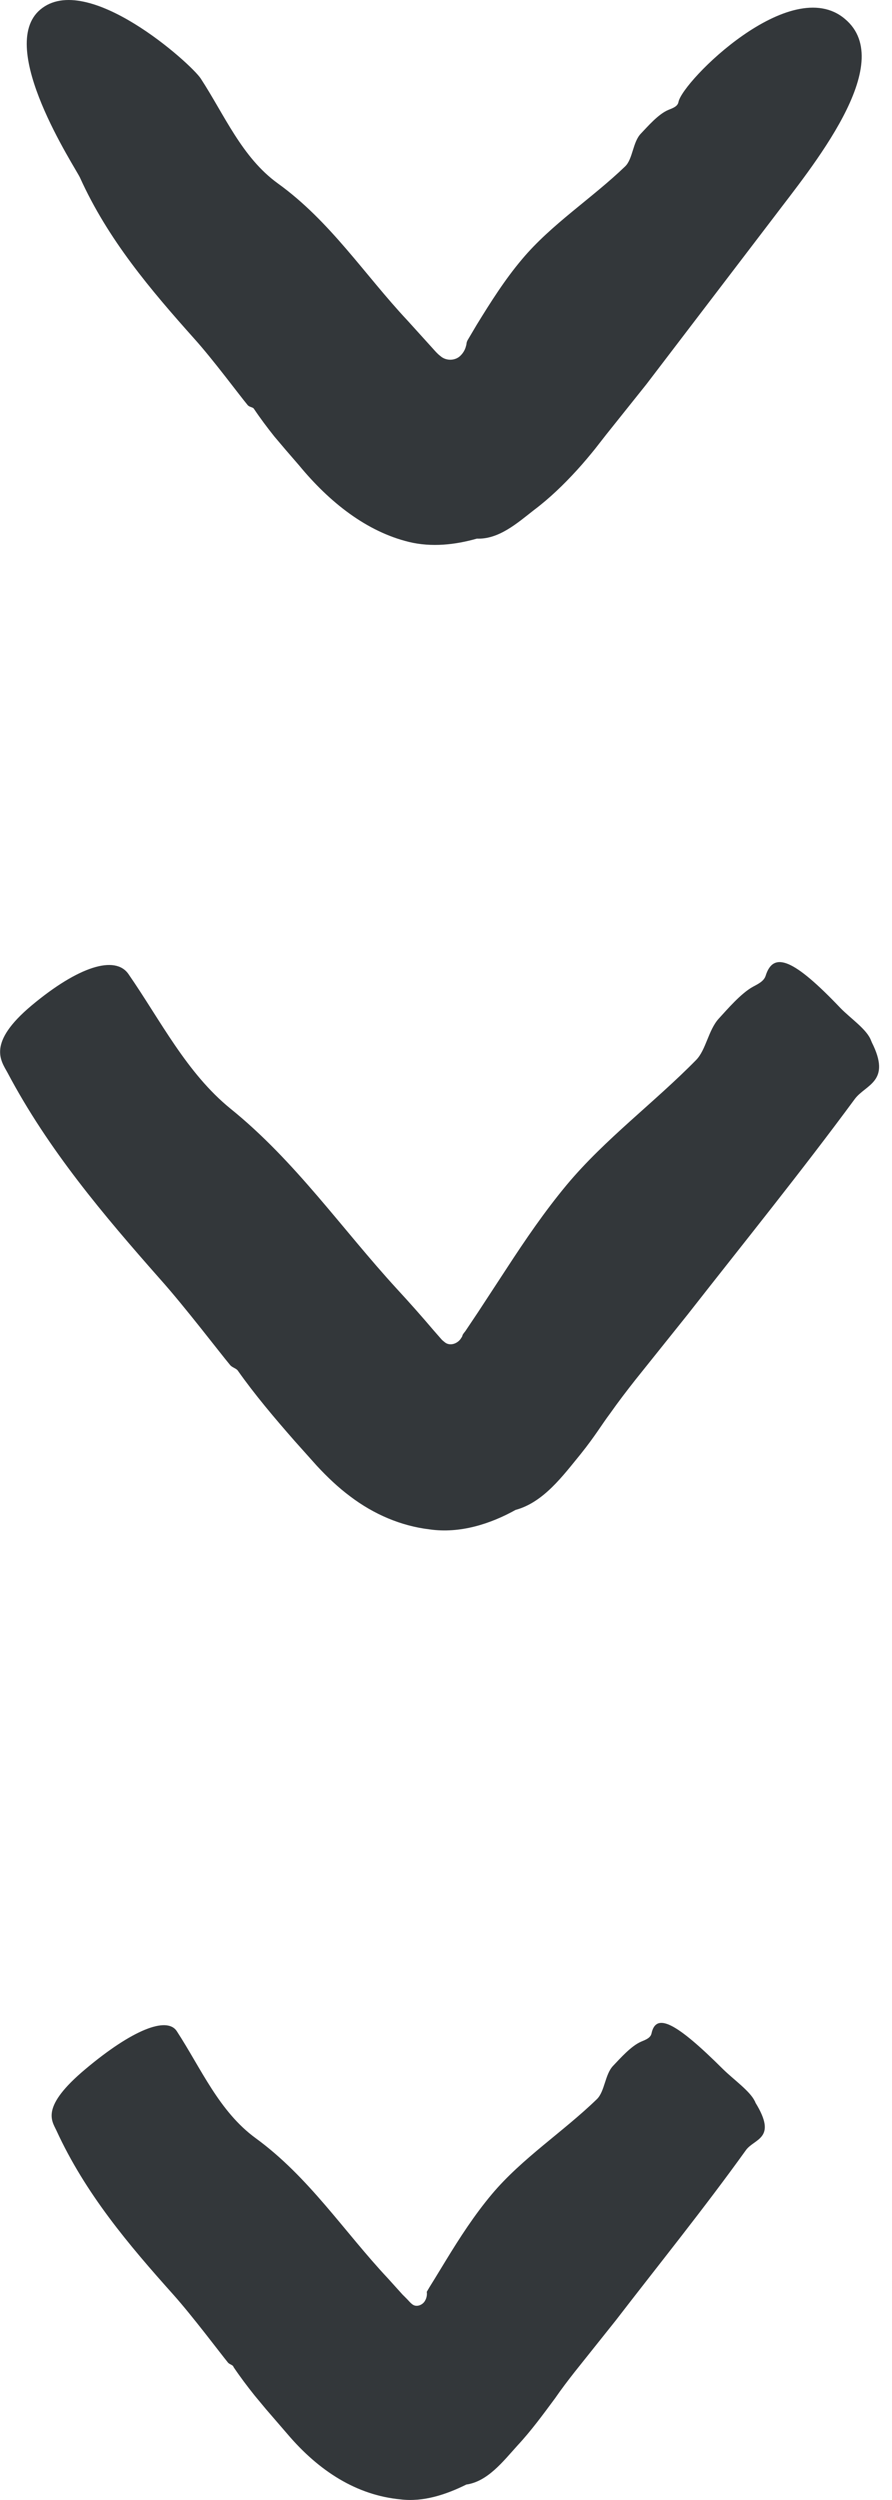
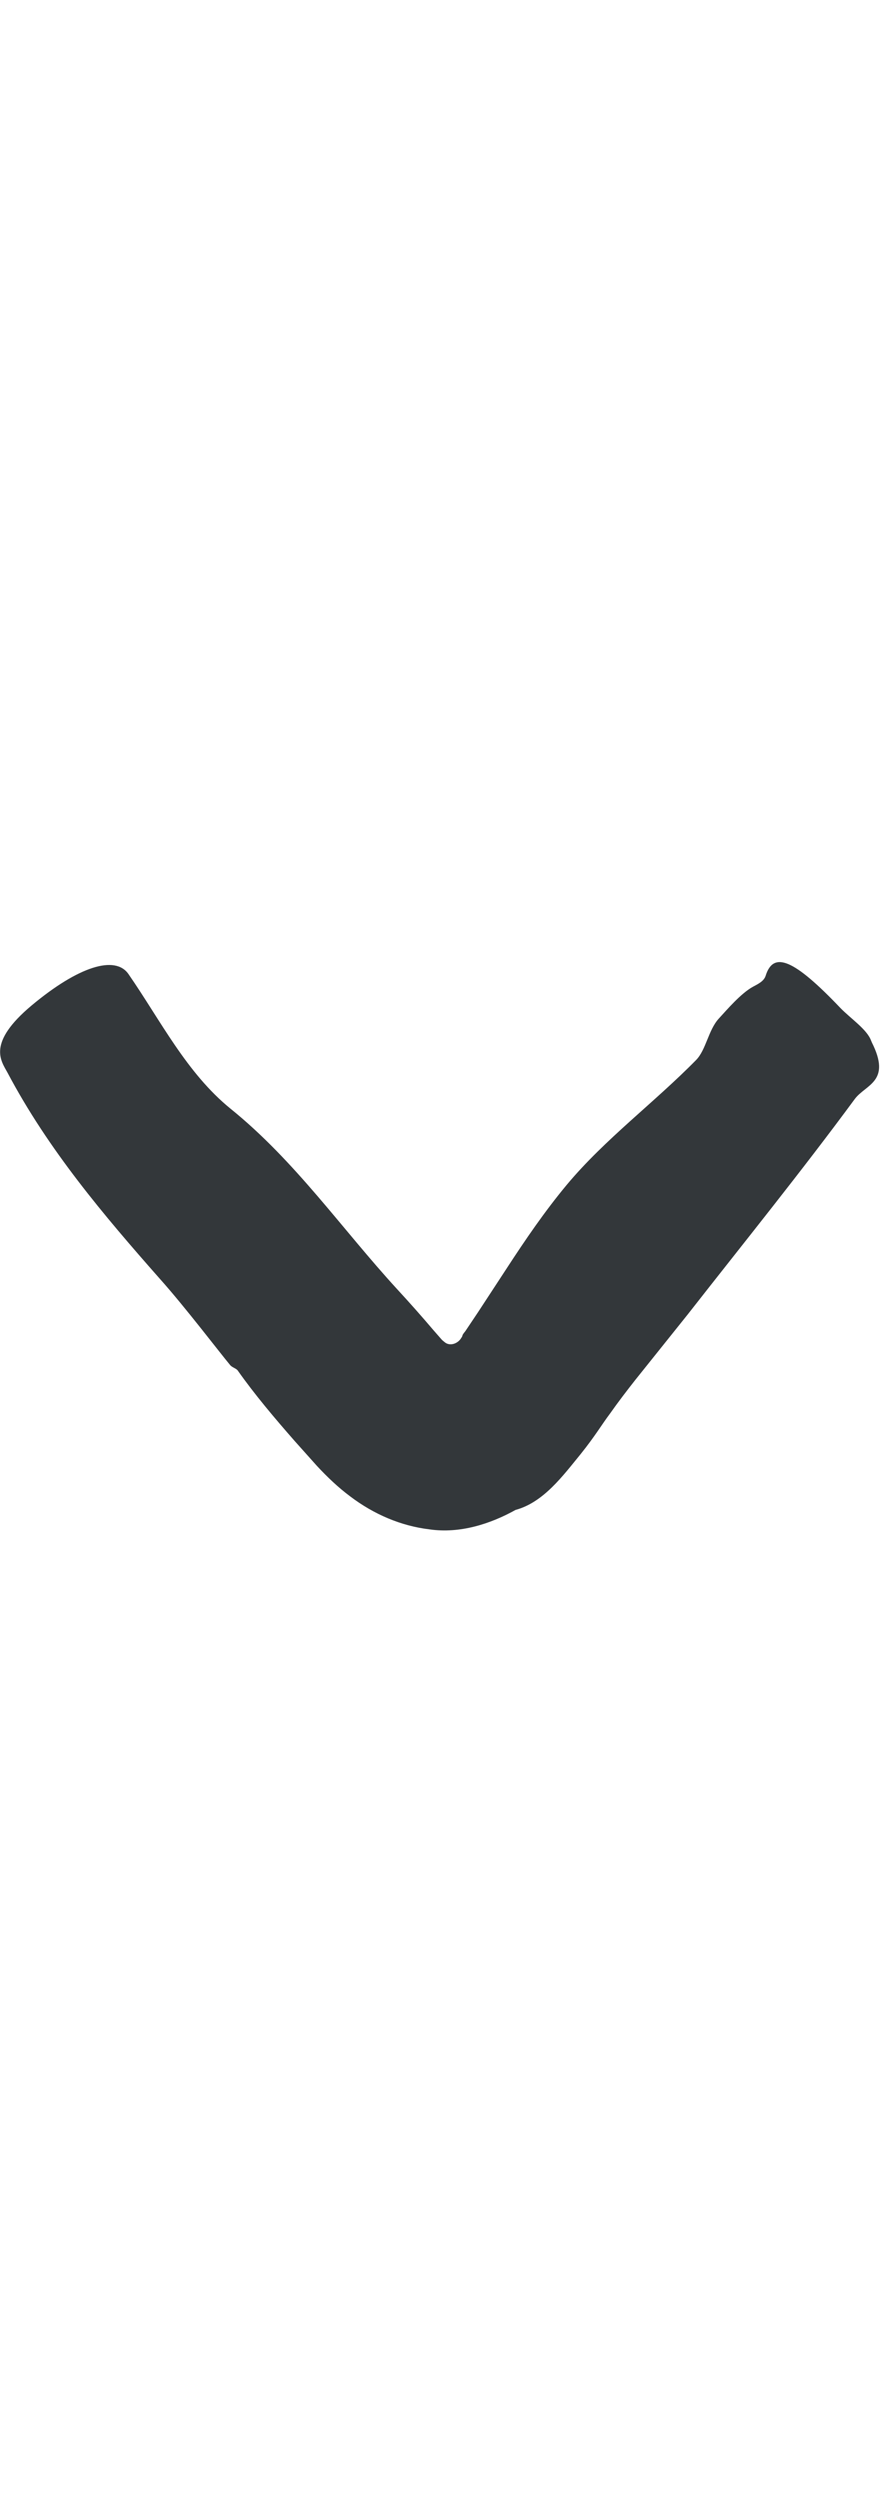
<svg xmlns="http://www.w3.org/2000/svg" width="20" height="56" viewBox="0 0 20 56" fill="none">
-   <path d="M17.345 4.873L14.493 8.608L13.592 9.735L13.342 10.055C13.244 10.177 13.075 10.38 12.936 10.531C12.639 10.856 12.32 11.164 11.971 11.426C11.6 11.716 11.181 12.088 10.687 12.065H10.693C10.205 12.204 9.677 12.262 9.171 12.14C8.218 11.908 7.388 11.251 6.708 10.427L6.406 10.078L6.15 9.776C5.988 9.573 5.831 9.363 5.691 9.154C5.668 9.119 5.587 9.119 5.552 9.073C5.372 8.858 4.779 8.056 4.355 7.586C3.374 6.488 2.421 5.367 1.793 3.978C1.695 3.763 -0.101 1.056 0.904 0.214C1.95 -0.664 4.28 1.422 4.501 1.759C5.035 2.578 5.424 3.525 6.226 4.106C7.405 4.954 8.172 6.151 9.136 7.179L9.694 7.795C9.752 7.859 9.804 7.923 9.874 7.975C10.002 8.091 10.217 8.085 10.333 7.958C10.391 7.899 10.432 7.824 10.449 7.748C10.467 7.702 10.449 7.69 10.484 7.621L10.687 7.278C11.001 6.767 11.321 6.261 11.704 5.808C12.361 5.024 13.273 4.443 14.016 3.728C14.191 3.56 14.185 3.182 14.371 2.991C14.522 2.834 14.76 2.555 14.986 2.462C15.085 2.421 15.195 2.386 15.213 2.282C15.306 1.817 17.728 -0.605 18.943 0.423C20.145 1.422 18.164 3.786 17.345 4.873Z" fill="#33373A" />
  <path d="M5.158 30.575C4.925 30.296 4.141 29.267 3.589 28.651C2.323 27.217 1.085 25.759 0.168 24.027C0.022 23.76 -0.297 23.365 0.708 22.523C1.759 21.645 2.584 21.39 2.881 21.82C3.601 22.86 4.182 24.033 5.169 24.835C6.622 26.008 7.662 27.524 8.905 28.878C9.184 29.18 9.457 29.488 9.724 29.802L9.887 29.988C9.91 30.017 9.939 30.04 9.968 30.063C10.09 30.168 10.276 30.092 10.345 29.964C10.357 29.953 10.363 29.935 10.369 29.918C10.369 29.906 10.375 29.889 10.433 29.819L10.717 29.395L11.356 28.419C11.78 27.768 12.216 27.13 12.71 26.537C13.564 25.515 14.674 24.695 15.609 23.743C15.83 23.516 15.882 23.075 16.114 22.819C16.306 22.61 16.614 22.25 16.881 22.104C16.997 22.041 17.125 21.982 17.166 21.86C17.34 21.297 17.799 21.483 18.845 22.581C19.077 22.819 19.437 23.057 19.53 23.307C19.536 23.319 19.542 23.336 19.547 23.348C19.995 24.236 19.408 24.289 19.164 24.62C17.956 26.258 16.672 27.844 15.417 29.447L14.244 30.911C14.052 31.155 13.86 31.405 13.68 31.661C13.488 31.916 13.349 32.16 13.018 32.573C12.623 33.055 12.187 33.653 11.56 33.822L11.571 33.816C10.99 34.141 10.305 34.356 9.631 34.258C8.992 34.182 8.382 33.921 7.853 33.52C7.586 33.322 7.336 33.084 7.104 32.834L6.61 32.282C6.151 31.759 5.71 31.237 5.332 30.702C5.297 30.65 5.204 30.633 5.158 30.575Z" fill="#33373A" />
-   <path d="M5.109 52.919C4.929 52.698 4.319 51.885 3.889 51.403C2.884 50.281 1.914 49.137 1.263 47.719C1.159 47.499 0.909 47.191 1.914 46.349C2.959 45.471 3.744 45.157 3.965 45.5C4.511 46.337 4.911 47.295 5.731 47.894C6.927 48.765 7.712 49.985 8.699 51.037L9.024 51.397L9.065 51.438L9.071 51.443L9.088 51.461L9.117 51.49C9.158 51.53 9.193 51.577 9.239 51.612C9.332 51.693 9.483 51.635 9.536 51.525C9.565 51.472 9.576 51.408 9.571 51.356C9.571 51.344 9.565 51.35 9.571 51.333L9.629 51.234L9.751 51.037L9.989 50.647C10.308 50.124 10.639 49.613 11.029 49.149C11.703 48.347 12.626 47.754 13.382 47.022C13.562 46.848 13.562 46.465 13.748 46.273C13.904 46.11 14.148 45.831 14.375 45.733C14.474 45.692 14.584 45.651 14.607 45.553C14.706 45.076 15.148 45.291 16.216 46.354C16.455 46.587 16.809 46.837 16.919 47.057C16.925 47.069 16.937 47.086 16.937 47.098C17.442 47.917 16.908 47.9 16.722 48.167C15.787 49.468 14.782 50.711 13.806 51.978L12.888 53.128C12.737 53.32 12.591 53.511 12.446 53.721C12.179 54.081 11.912 54.447 11.604 54.778C11.278 55.138 10.93 55.591 10.448 55.655H10.454C10.006 55.876 9.495 56.05 8.978 55.986C8.002 55.893 7.154 55.359 6.439 54.516L5.963 53.965L5.707 53.657C5.539 53.447 5.382 53.238 5.237 53.023C5.225 52.971 5.144 52.965 5.109 52.919Z" fill="#33373A" />
</svg>